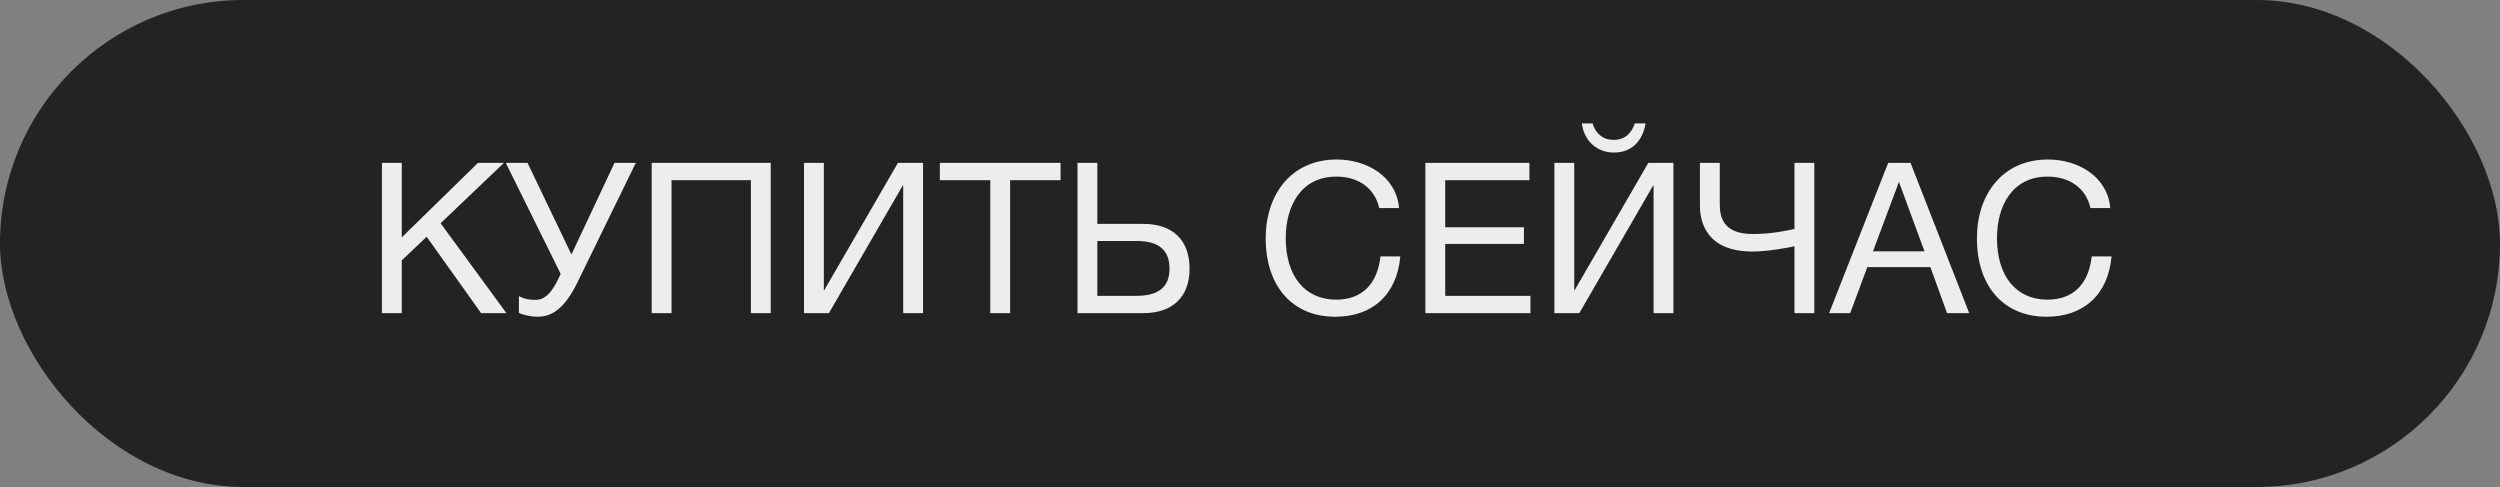
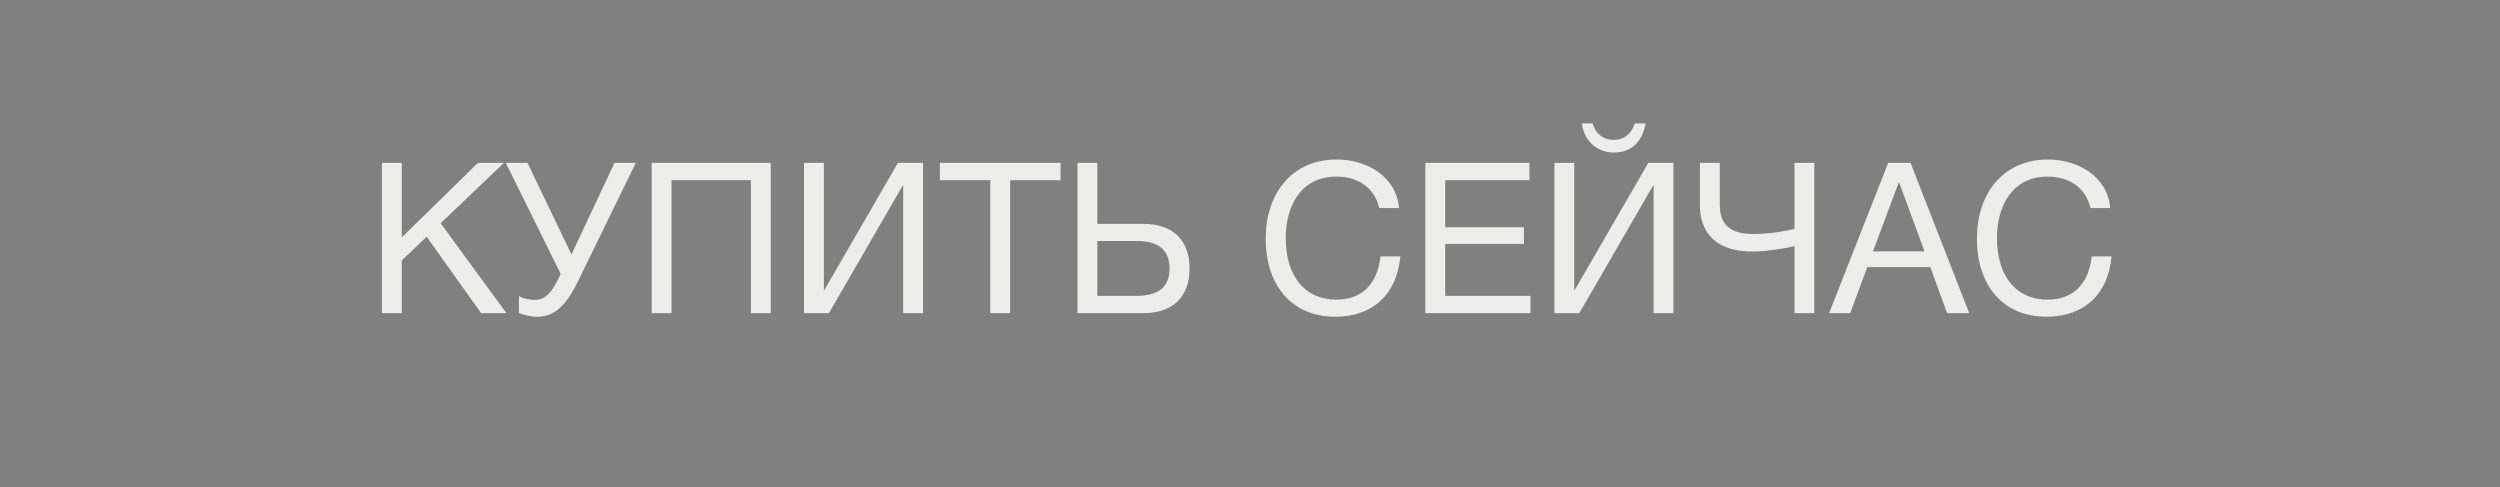
<svg xmlns="http://www.w3.org/2000/svg" width="154" height="30" viewBox="0 0 154 30" fill="none">
  <rect x="0" y="0" width="154" height="30" fill="#808080" stroke="none" />
-   <rect width="154" height="30" rx="15" fill="#232323" />
  <path d="M31.041 10.034L27.141 13.752L31.197 19.29H29.637L26.283 14.584L24.749 16.04V19.29H23.527V10.034H24.749V14.623L29.442 10.034H31.041ZM34.538 16.872L31.158 10.034H32.497L35.201 15.676L37.853 10.034H39.166L35.565 17.405C34.785 18.991 34.018 19.511 33.108 19.511C32.692 19.511 32.224 19.394 31.964 19.277V18.237C32.133 18.341 32.432 18.471 33.004 18.471C33.654 18.471 34.07 17.847 34.382 17.197L34.538 16.872ZM47.477 10.034V19.29H46.255V11.1H41.367V19.29H40.145V10.034H47.477ZM49.527 19.29V10.034H50.749V17.873H50.775L55.312 10.034H56.859V19.29H55.637V11.425H55.611L51.061 19.29H49.527ZM65.331 10.034V11.1H62.224V19.29H61.002V11.1H57.895V10.034H65.331ZM73.277 16.547C73.277 18.289 72.237 19.29 70.43 19.29H66.374V10.034H67.596V13.791H70.43C72.25 13.791 73.277 14.792 73.277 16.547ZM72.042 16.547C72.042 15.403 71.379 14.844 70.014 14.844H67.596V18.224H70.014C71.366 18.224 72.042 17.678 72.042 16.547ZM86.26 15.793C86.052 18.146 84.544 19.511 82.257 19.511C79.618 19.511 77.966 17.639 77.966 14.675C77.966 12.023 79.501 9.826 82.347 9.826C84.168 9.826 86.001 10.84 86.183 12.816H84.96C84.688 11.607 83.7 10.879 82.322 10.879C80.124 10.879 79.201 12.712 79.201 14.662C79.201 17.015 80.385 18.458 82.308 18.458C83.882 18.458 84.844 17.522 85.038 15.793H86.26ZM94.212 10.034V11.1H89.025V13.999H93.874V15.026H89.025V18.224H94.277V19.29H87.803V10.034H94.212ZM101.367 7.603C101.198 8.643 100.548 9.397 99.417 9.397C98.338 9.397 97.571 8.643 97.441 7.603H98.104C98.286 8.227 98.741 8.617 99.404 8.617C100.08 8.617 100.496 8.227 100.704 7.603H101.367ZM95.751 19.29V10.034H96.973V17.873H96.999L101.536 10.034H103.083V19.29H101.861V11.425H101.835L97.285 19.29H95.751ZM111.762 19.29H110.54V15.169C110.085 15.273 108.85 15.494 107.966 15.494C105.132 15.494 104.716 13.7 104.716 12.673V10.034H105.938V12.569C105.938 13.323 106.107 14.415 107.966 14.415C109.123 14.415 110.072 14.207 110.54 14.103V10.034H111.762V19.29ZM117.69 10.034L121.304 19.29H119.939L118.912 16.456H115.025L113.972 19.29H112.672L116.312 10.034H117.69ZM118.548 15.481L116.975 11.204L115.376 15.481H118.548ZM130.072 15.793C129.864 18.146 128.356 19.511 126.068 19.511C123.429 19.511 121.778 17.639 121.778 14.675C121.778 12.023 123.312 9.826 126.159 9.826C127.979 9.826 129.812 10.84 129.994 12.816H128.772C128.499 11.607 127.511 10.879 126.133 10.879C123.936 10.879 123.013 12.712 123.013 14.662C123.013 17.015 124.196 18.458 126.12 18.458C127.693 18.458 128.655 17.522 128.85 15.793H130.072Z" fill="#EDEDEB" />
</svg>